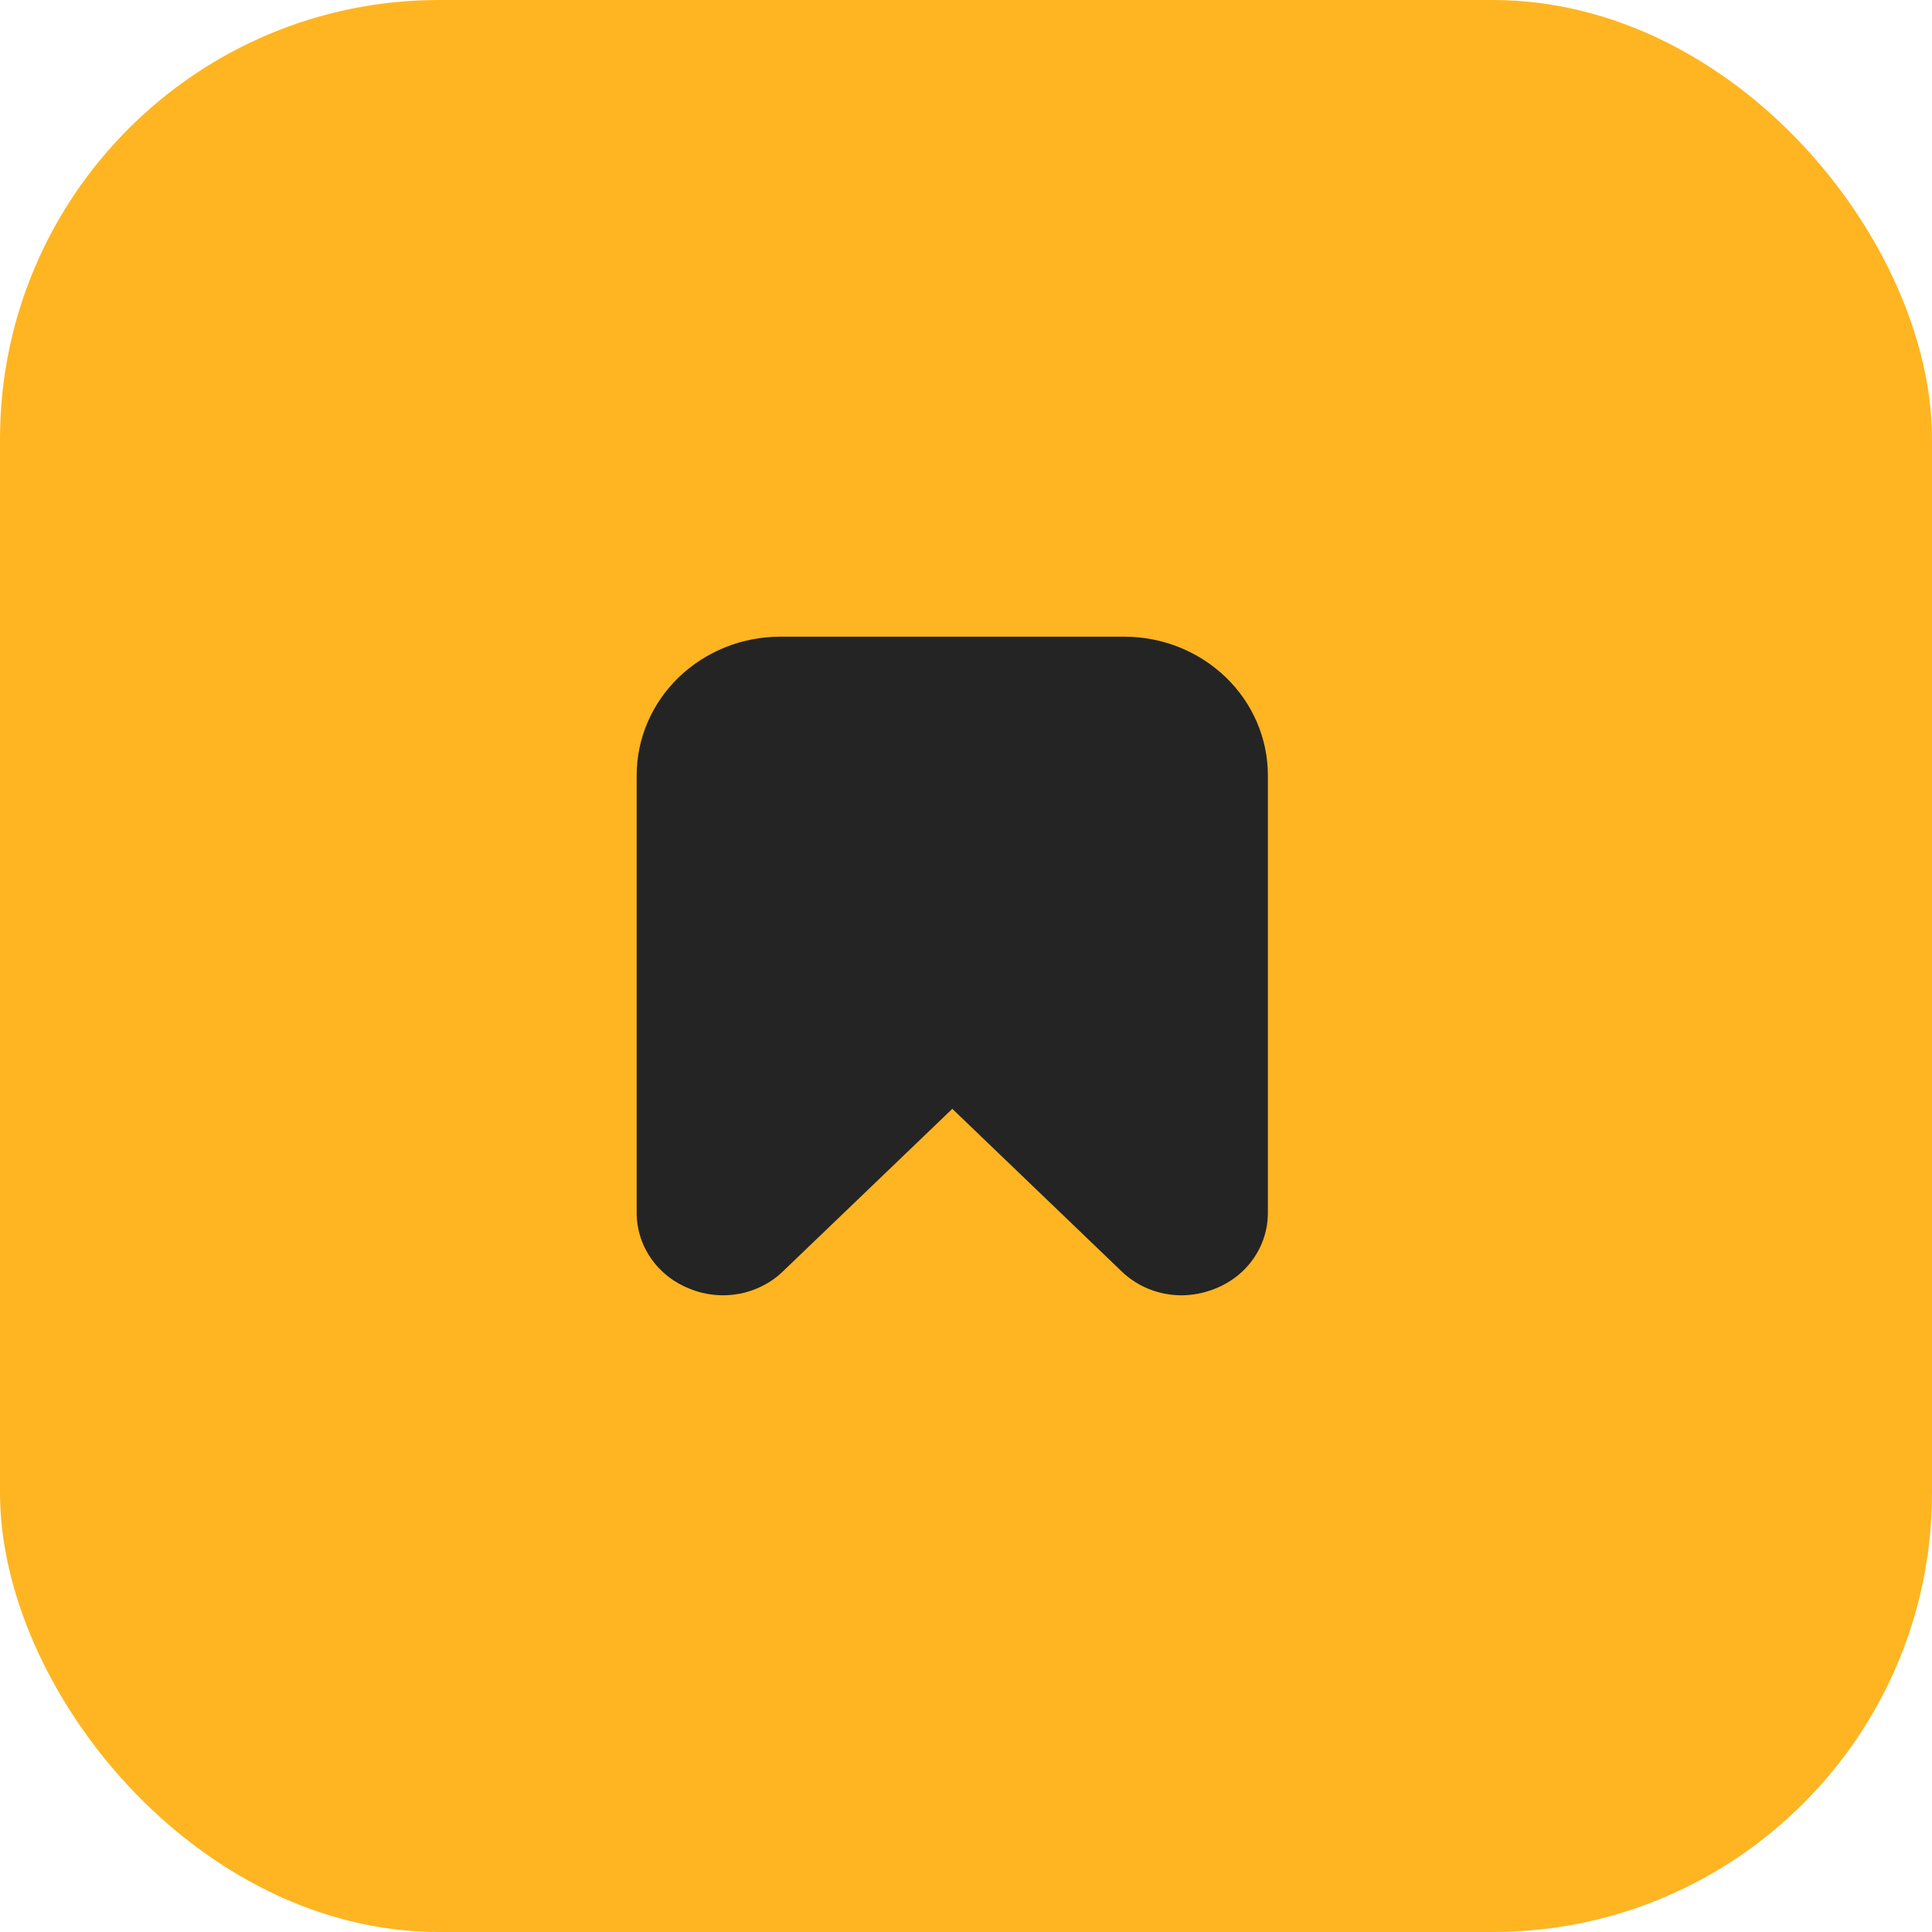
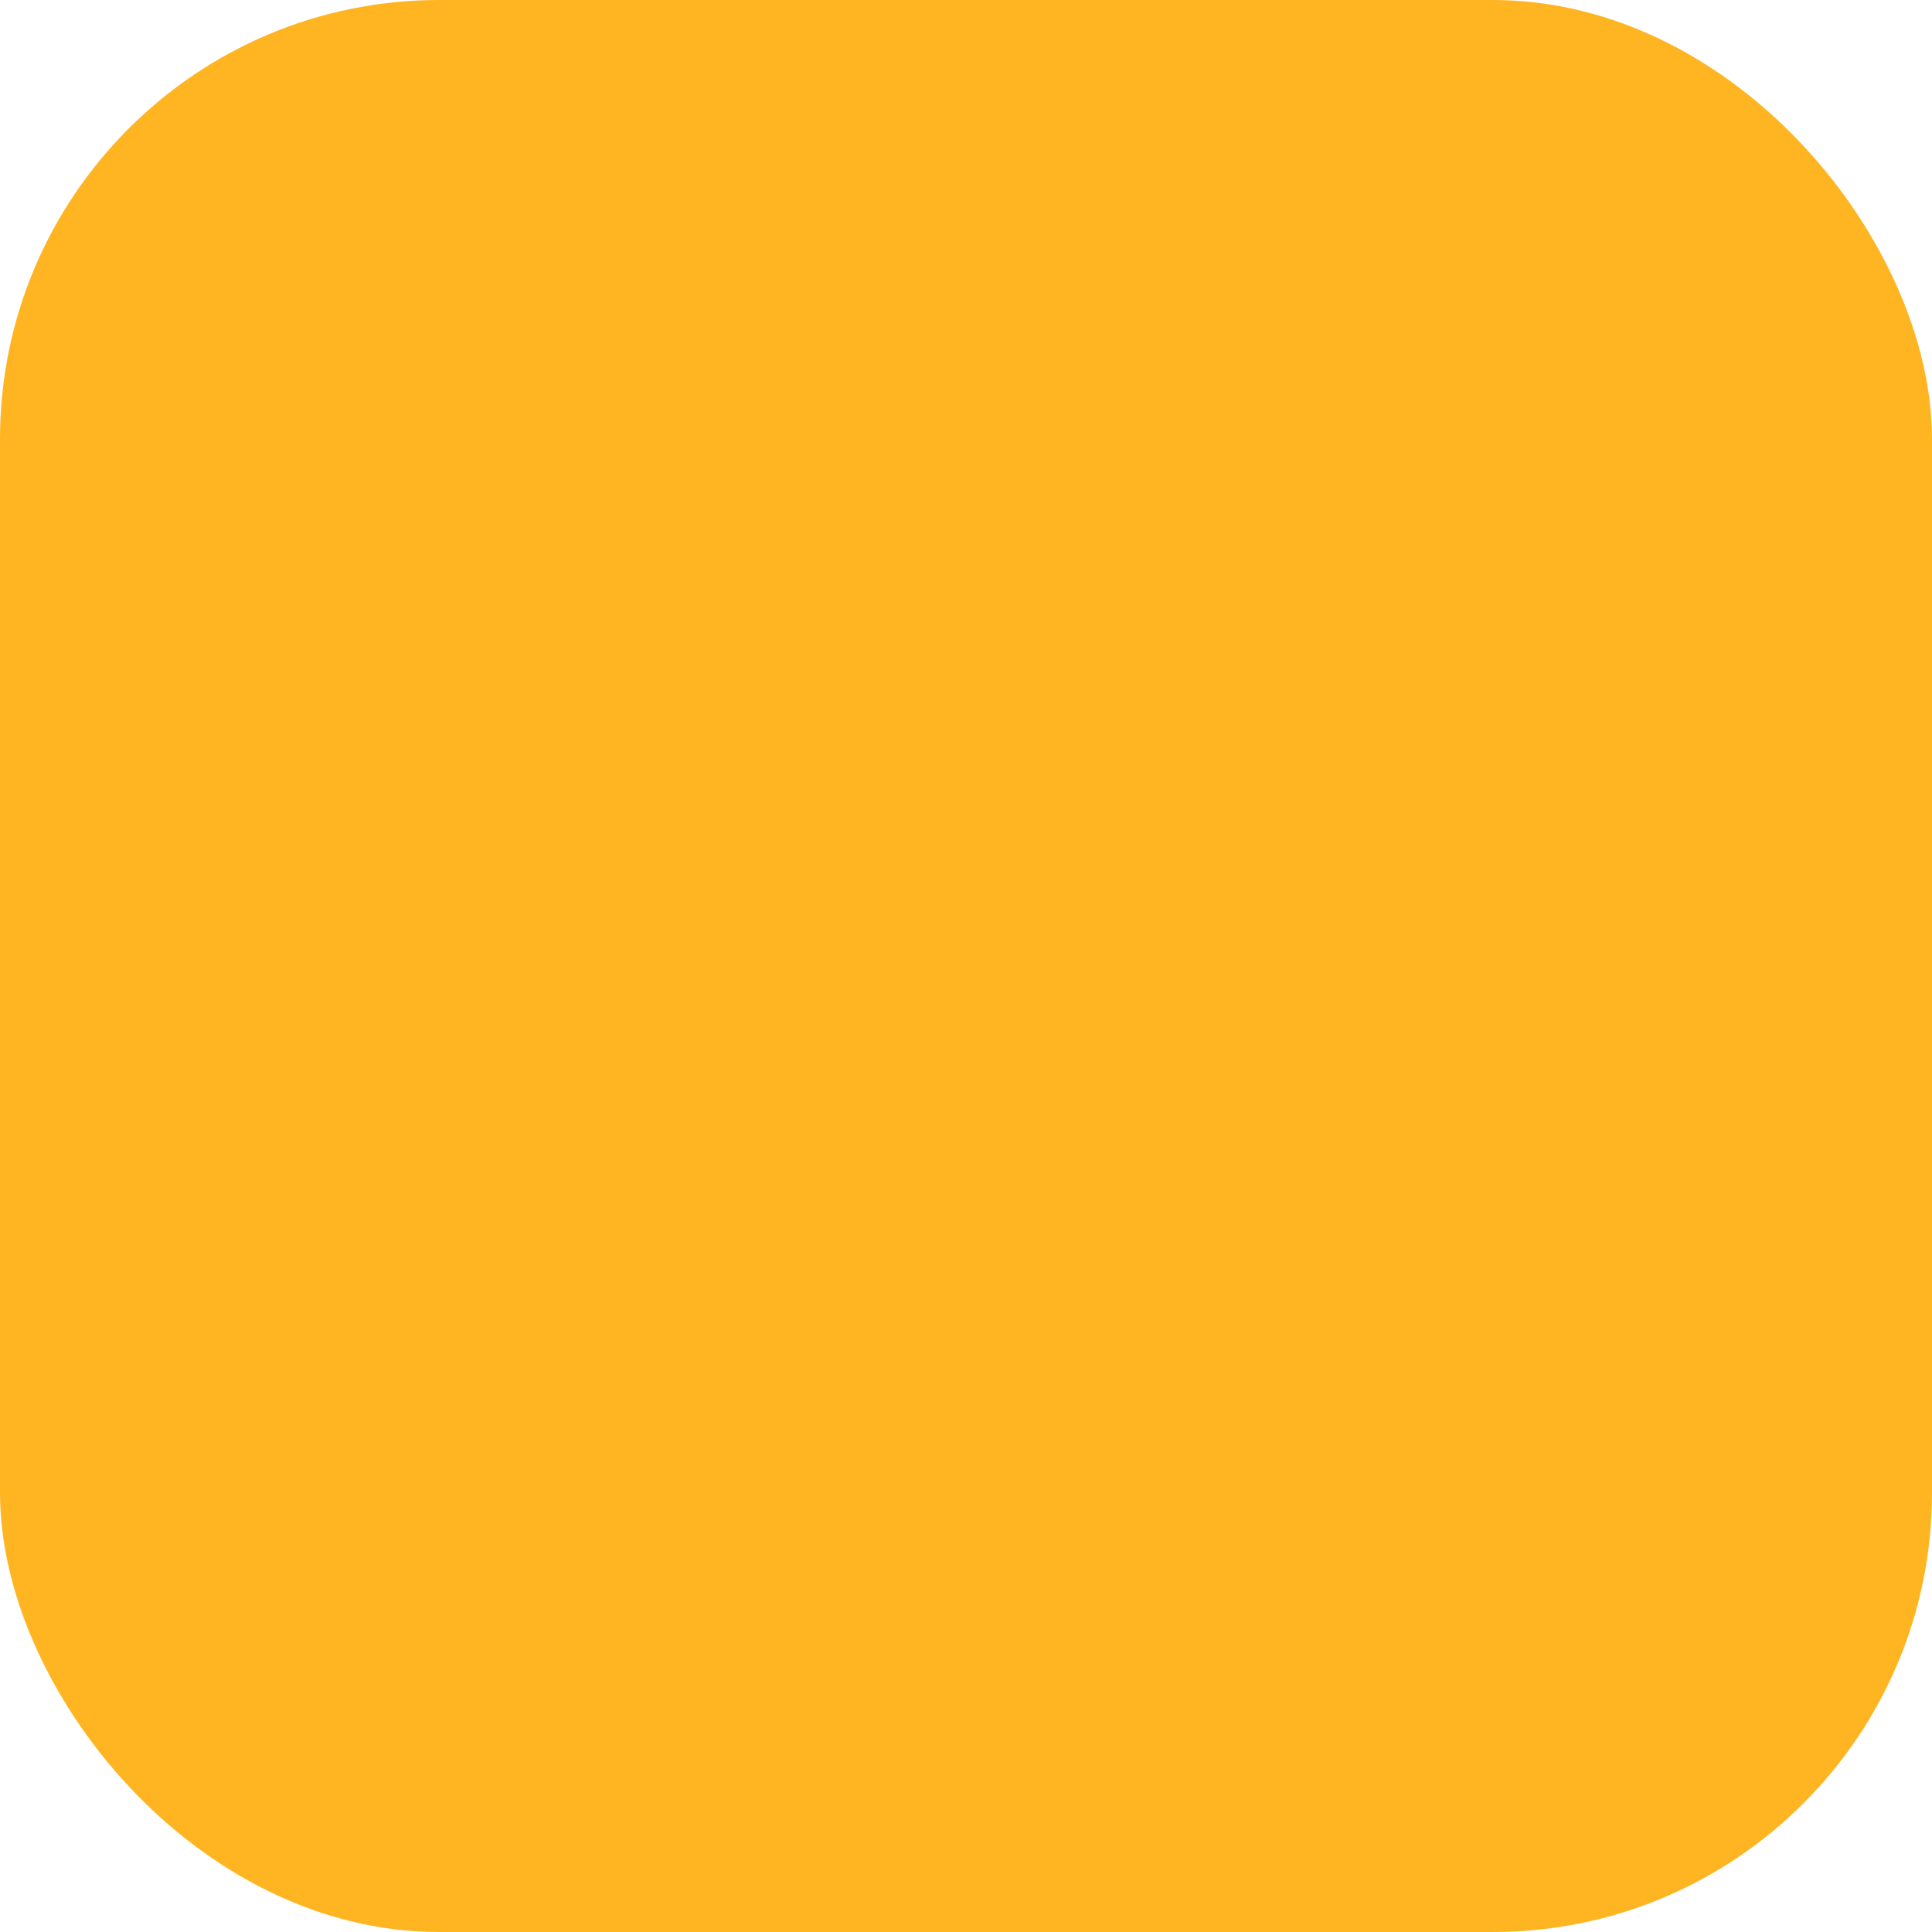
<svg xmlns="http://www.w3.org/2000/svg" width="44" height="44" viewBox="0 0 44 44" fill="none">
  <rect width="44" height="44" rx="10" fill="#FFB522" />
-   <path d="M15.708 29.35C16.065 29.497 16.459 29.537 16.84 29.465C17.221 29.392 17.57 29.211 17.842 28.944L21.688 25.253L25.533 28.944C25.712 29.12 25.926 29.259 26.161 29.355C26.397 29.45 26.649 29.499 26.905 29.5C27.167 29.499 27.427 29.448 27.669 29.35C28.029 29.21 28.337 28.968 28.552 28.656C28.767 28.344 28.879 27.977 28.875 27.603V17.653C28.874 16.817 28.529 16.016 27.917 15.425C27.304 14.834 26.474 14.501 25.608 14.5H17.767C16.901 14.501 16.071 14.834 15.458 15.425C14.846 16.016 14.501 16.817 14.5 17.653V27.603C14.496 27.978 14.609 28.345 14.825 28.657C15.04 28.968 15.348 29.21 15.708 29.35Z" fill="#242424" />
</svg>